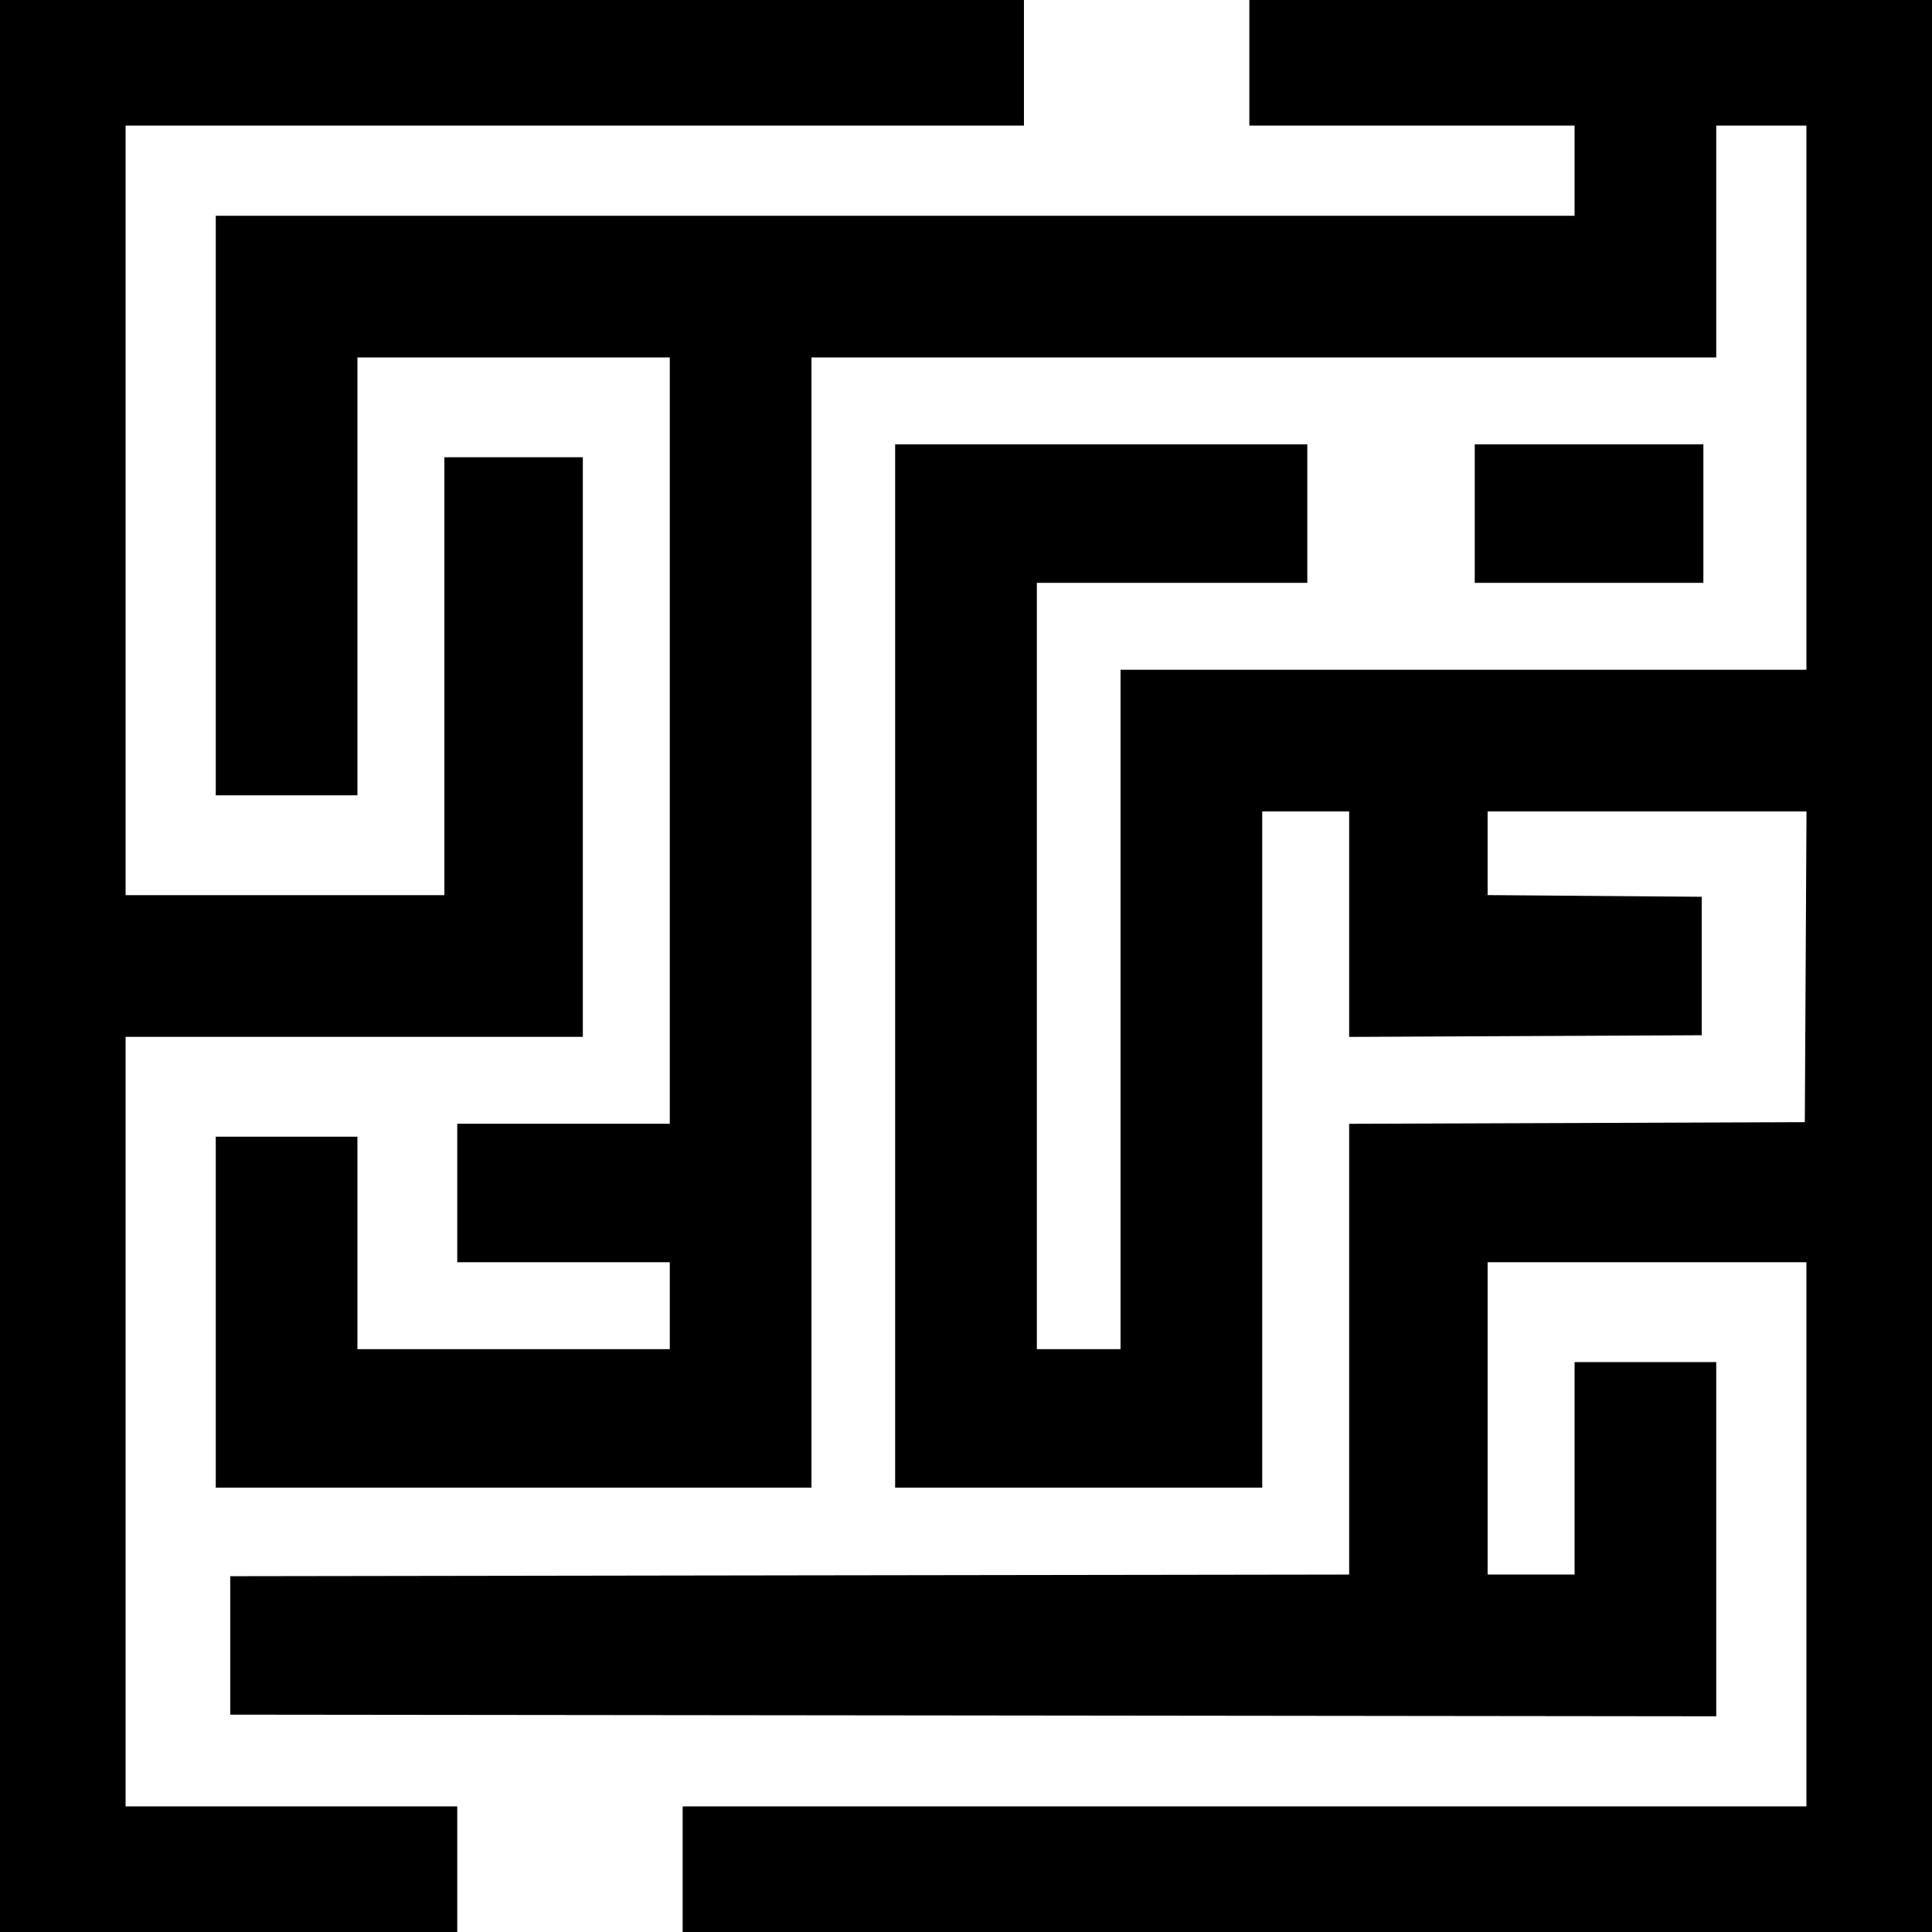
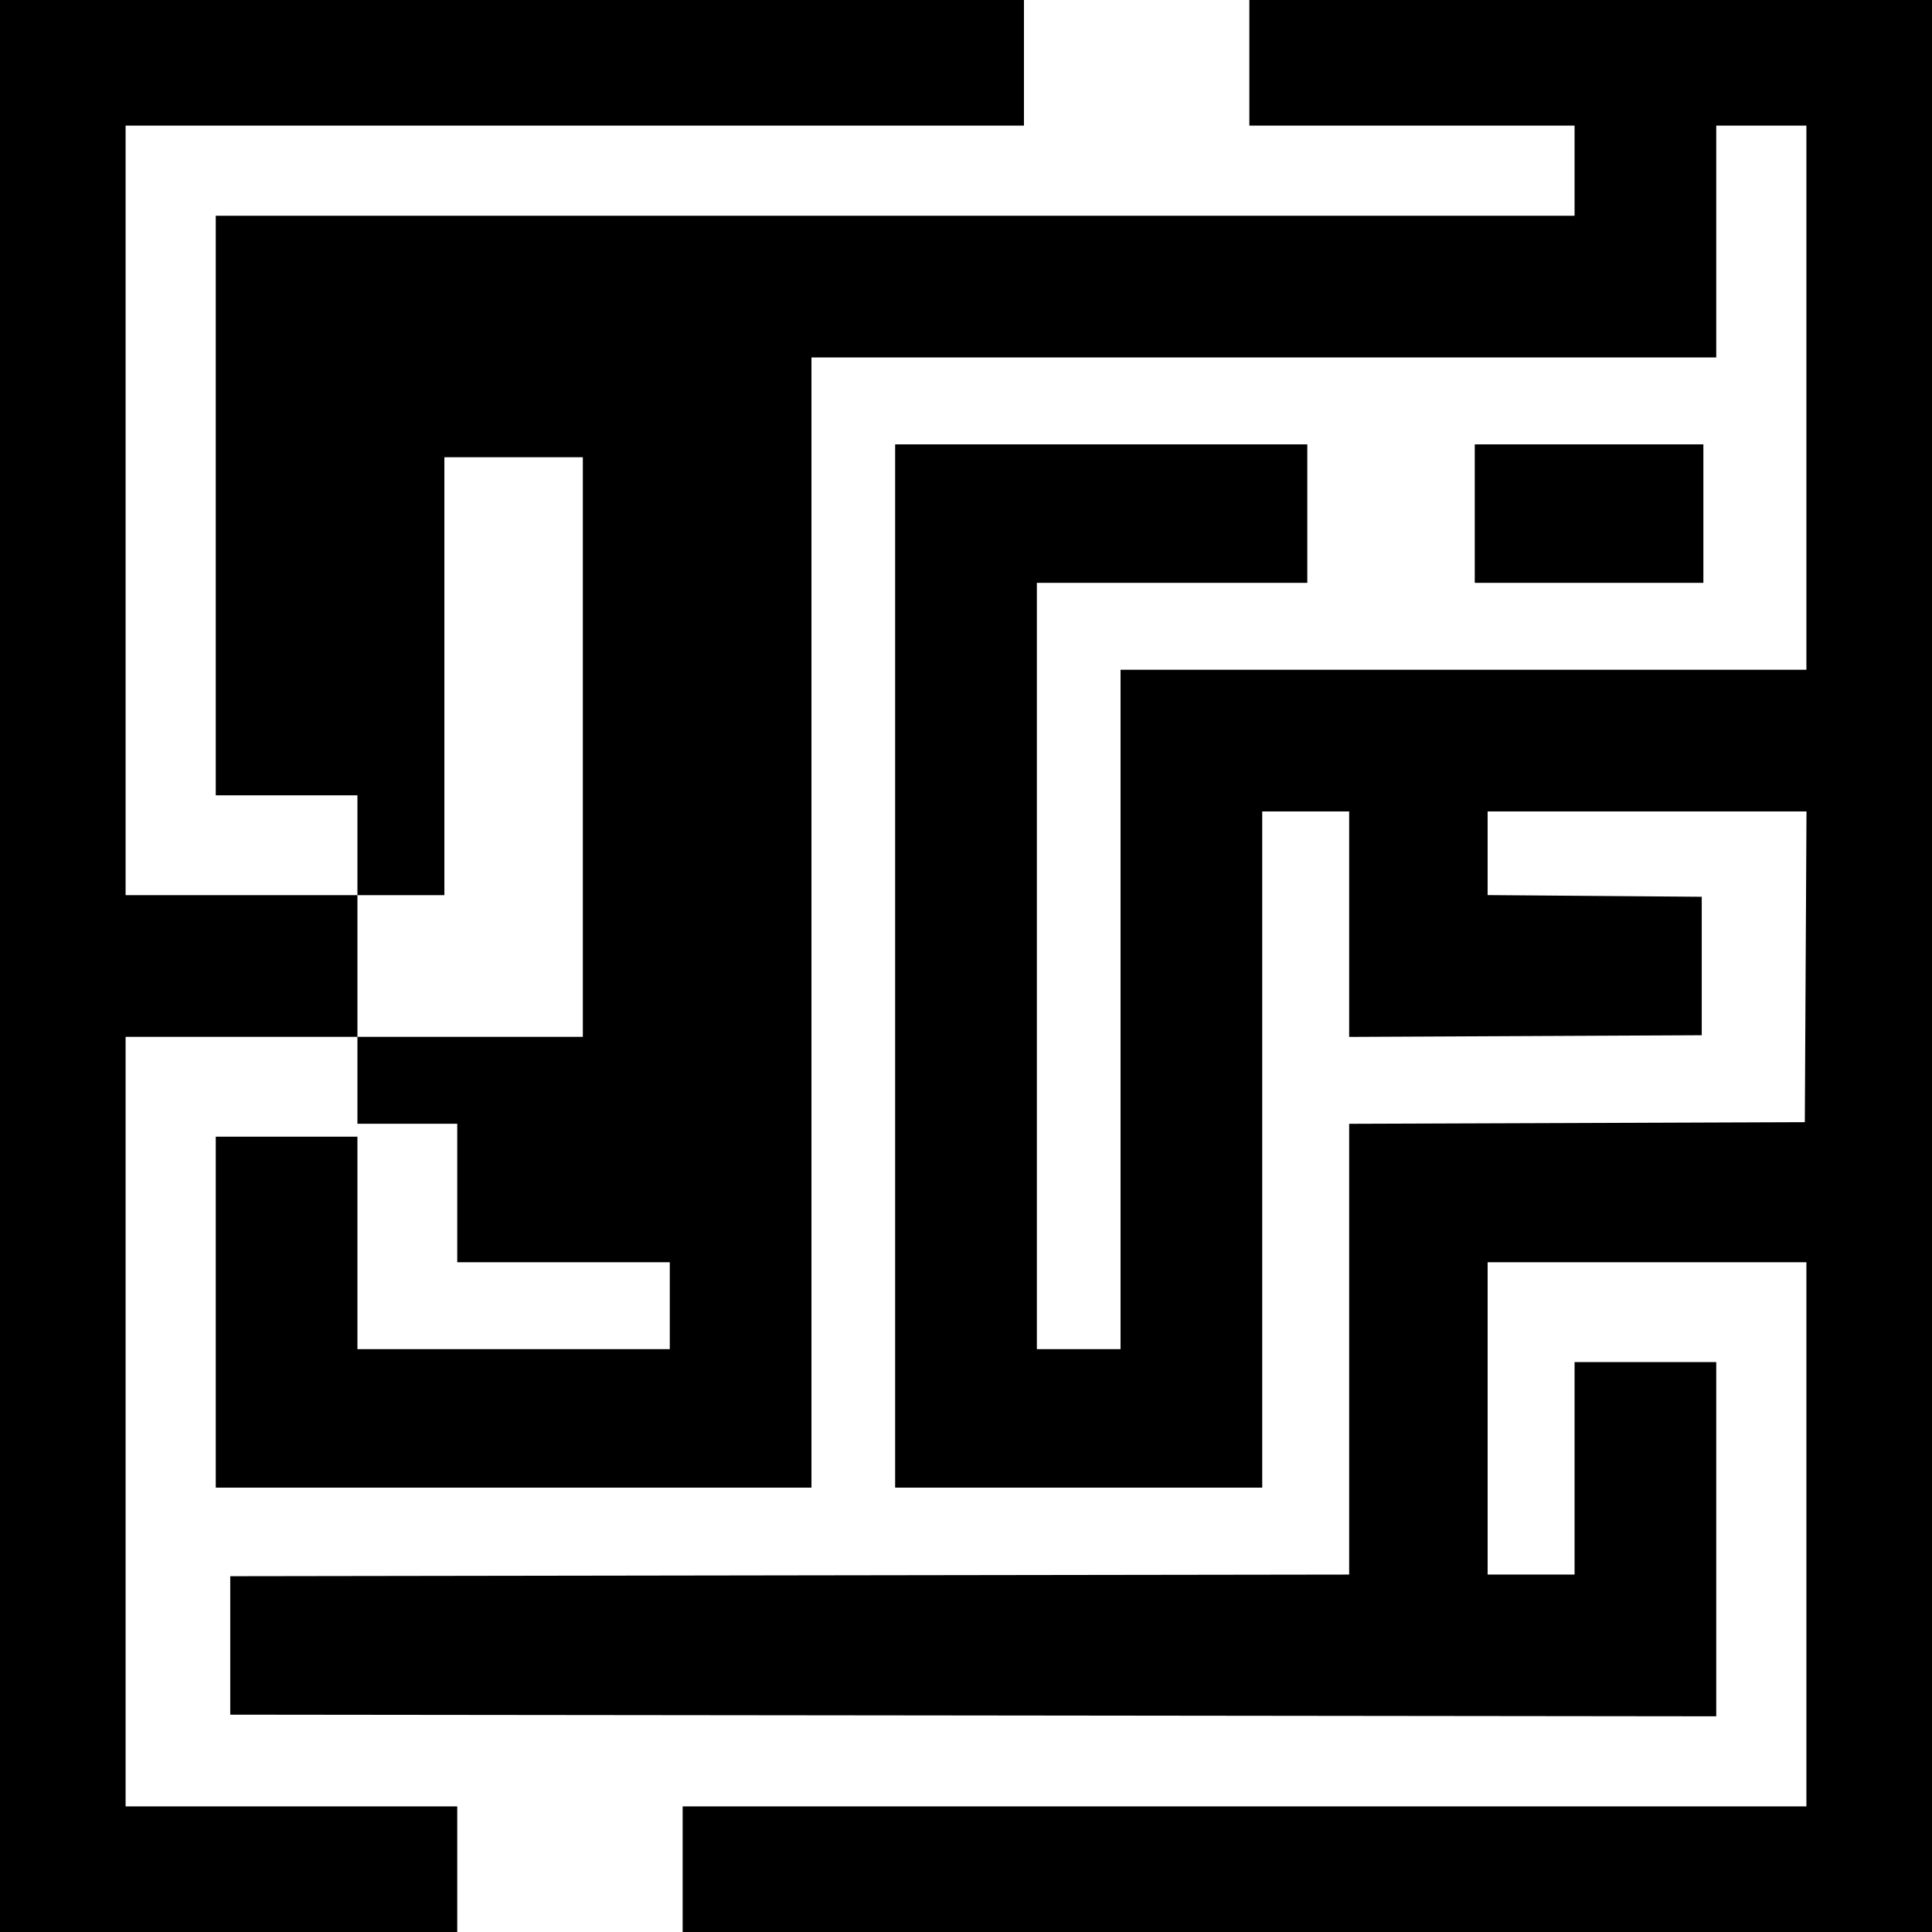
<svg xmlns="http://www.w3.org/2000/svg" width="41.442" height="41.442">
-   <path d="M0 20.721v20.721h9.808v-2.694H2.694V22.241h9.808V9.808h-2.97v9.393H2.694V2.694h19.27V0H0v20.721M26.799 1.347v1.347h6.976v1.934H4.628V17.06H7.667V7.667h6.7v16.438H9.808v2.97H14.367V28.94h-6.7v-4.558H4.628v7.528h12.778V7.667h19.408V2.694h1.934v11.673H24.036V28.94h-1.795V12.502h5.801v-2.97H19.201V31.91h7.874V17.406H28.94v4.836l3.782-.018 3.781-.018v-2.97l-2.296-.018-2.297-.018v-1.794h6.84l-.018 3.332-.018 3.333-4.887.018-4.887.017v9.669l-12.001.017-12 .018v2.97l15.937.017 15.938.018v-7.598H33.775v4.558H31.91v-6.7h6.838v11.673H14.643v2.694h26.799V0H26.799v1.347m4.835 9.67v1.485h4.904v-2.97h-4.904v1.485" fill-rule="evenodd" />
+   <path d="M0 20.721v20.721h9.808v-2.694H2.694V22.241h9.808V9.808h-2.97v9.393H2.694V2.694h19.27V0H0v20.721M26.799 1.347v1.347h6.976v1.934H4.628V17.06H7.667V7.667v16.438H9.808v2.97H14.367V28.94h-6.7v-4.558H4.628v7.528h12.778V7.667h19.408V2.694h1.934v11.673H24.036V28.94h-1.795V12.502h5.801v-2.97H19.201V31.91h7.874V17.406H28.94v4.836l3.782-.018 3.781-.018v-2.97l-2.296-.018-2.297-.018v-1.794h6.84l-.018 3.332-.018 3.333-4.887.018-4.887.017v9.669l-12.001.017-12 .018v2.97l15.937.017 15.938.018v-7.598H33.775v4.558H31.91v-6.7h6.838v11.673H14.643v2.694h26.799V0H26.799v1.347m4.835 9.67v1.485h4.904v-2.97h-4.904v1.485" fill-rule="evenodd" />
</svg>